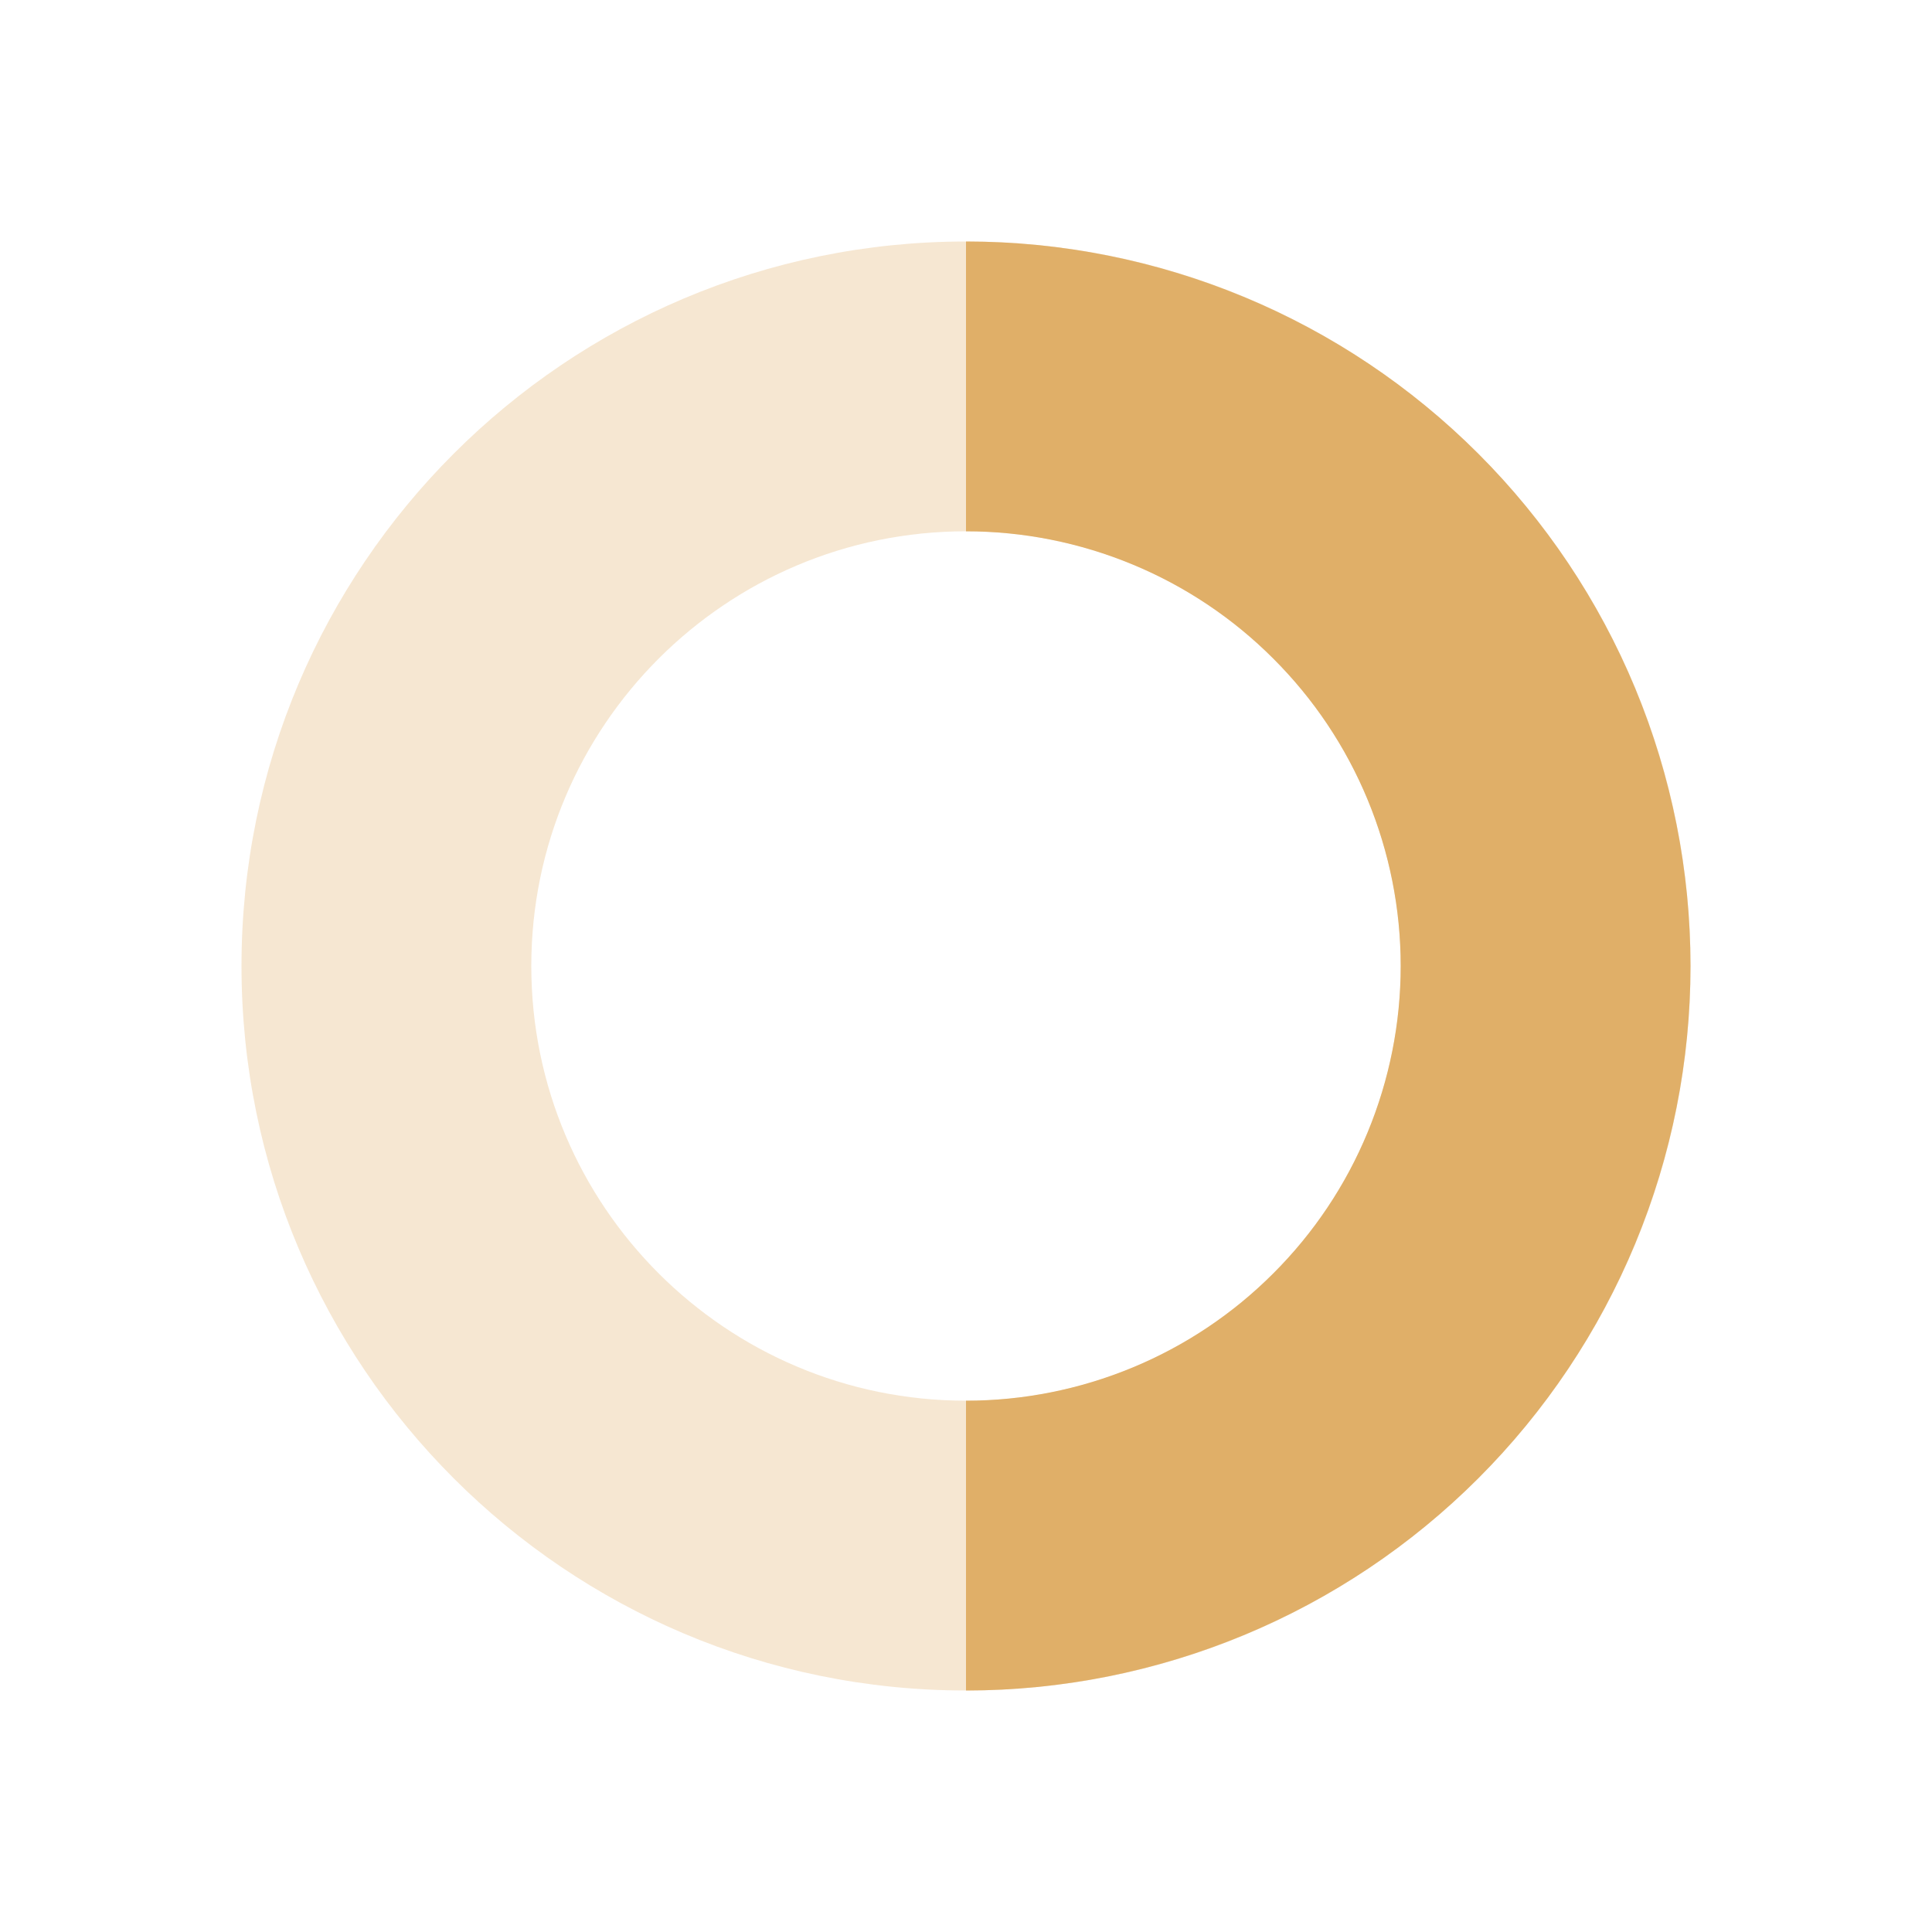
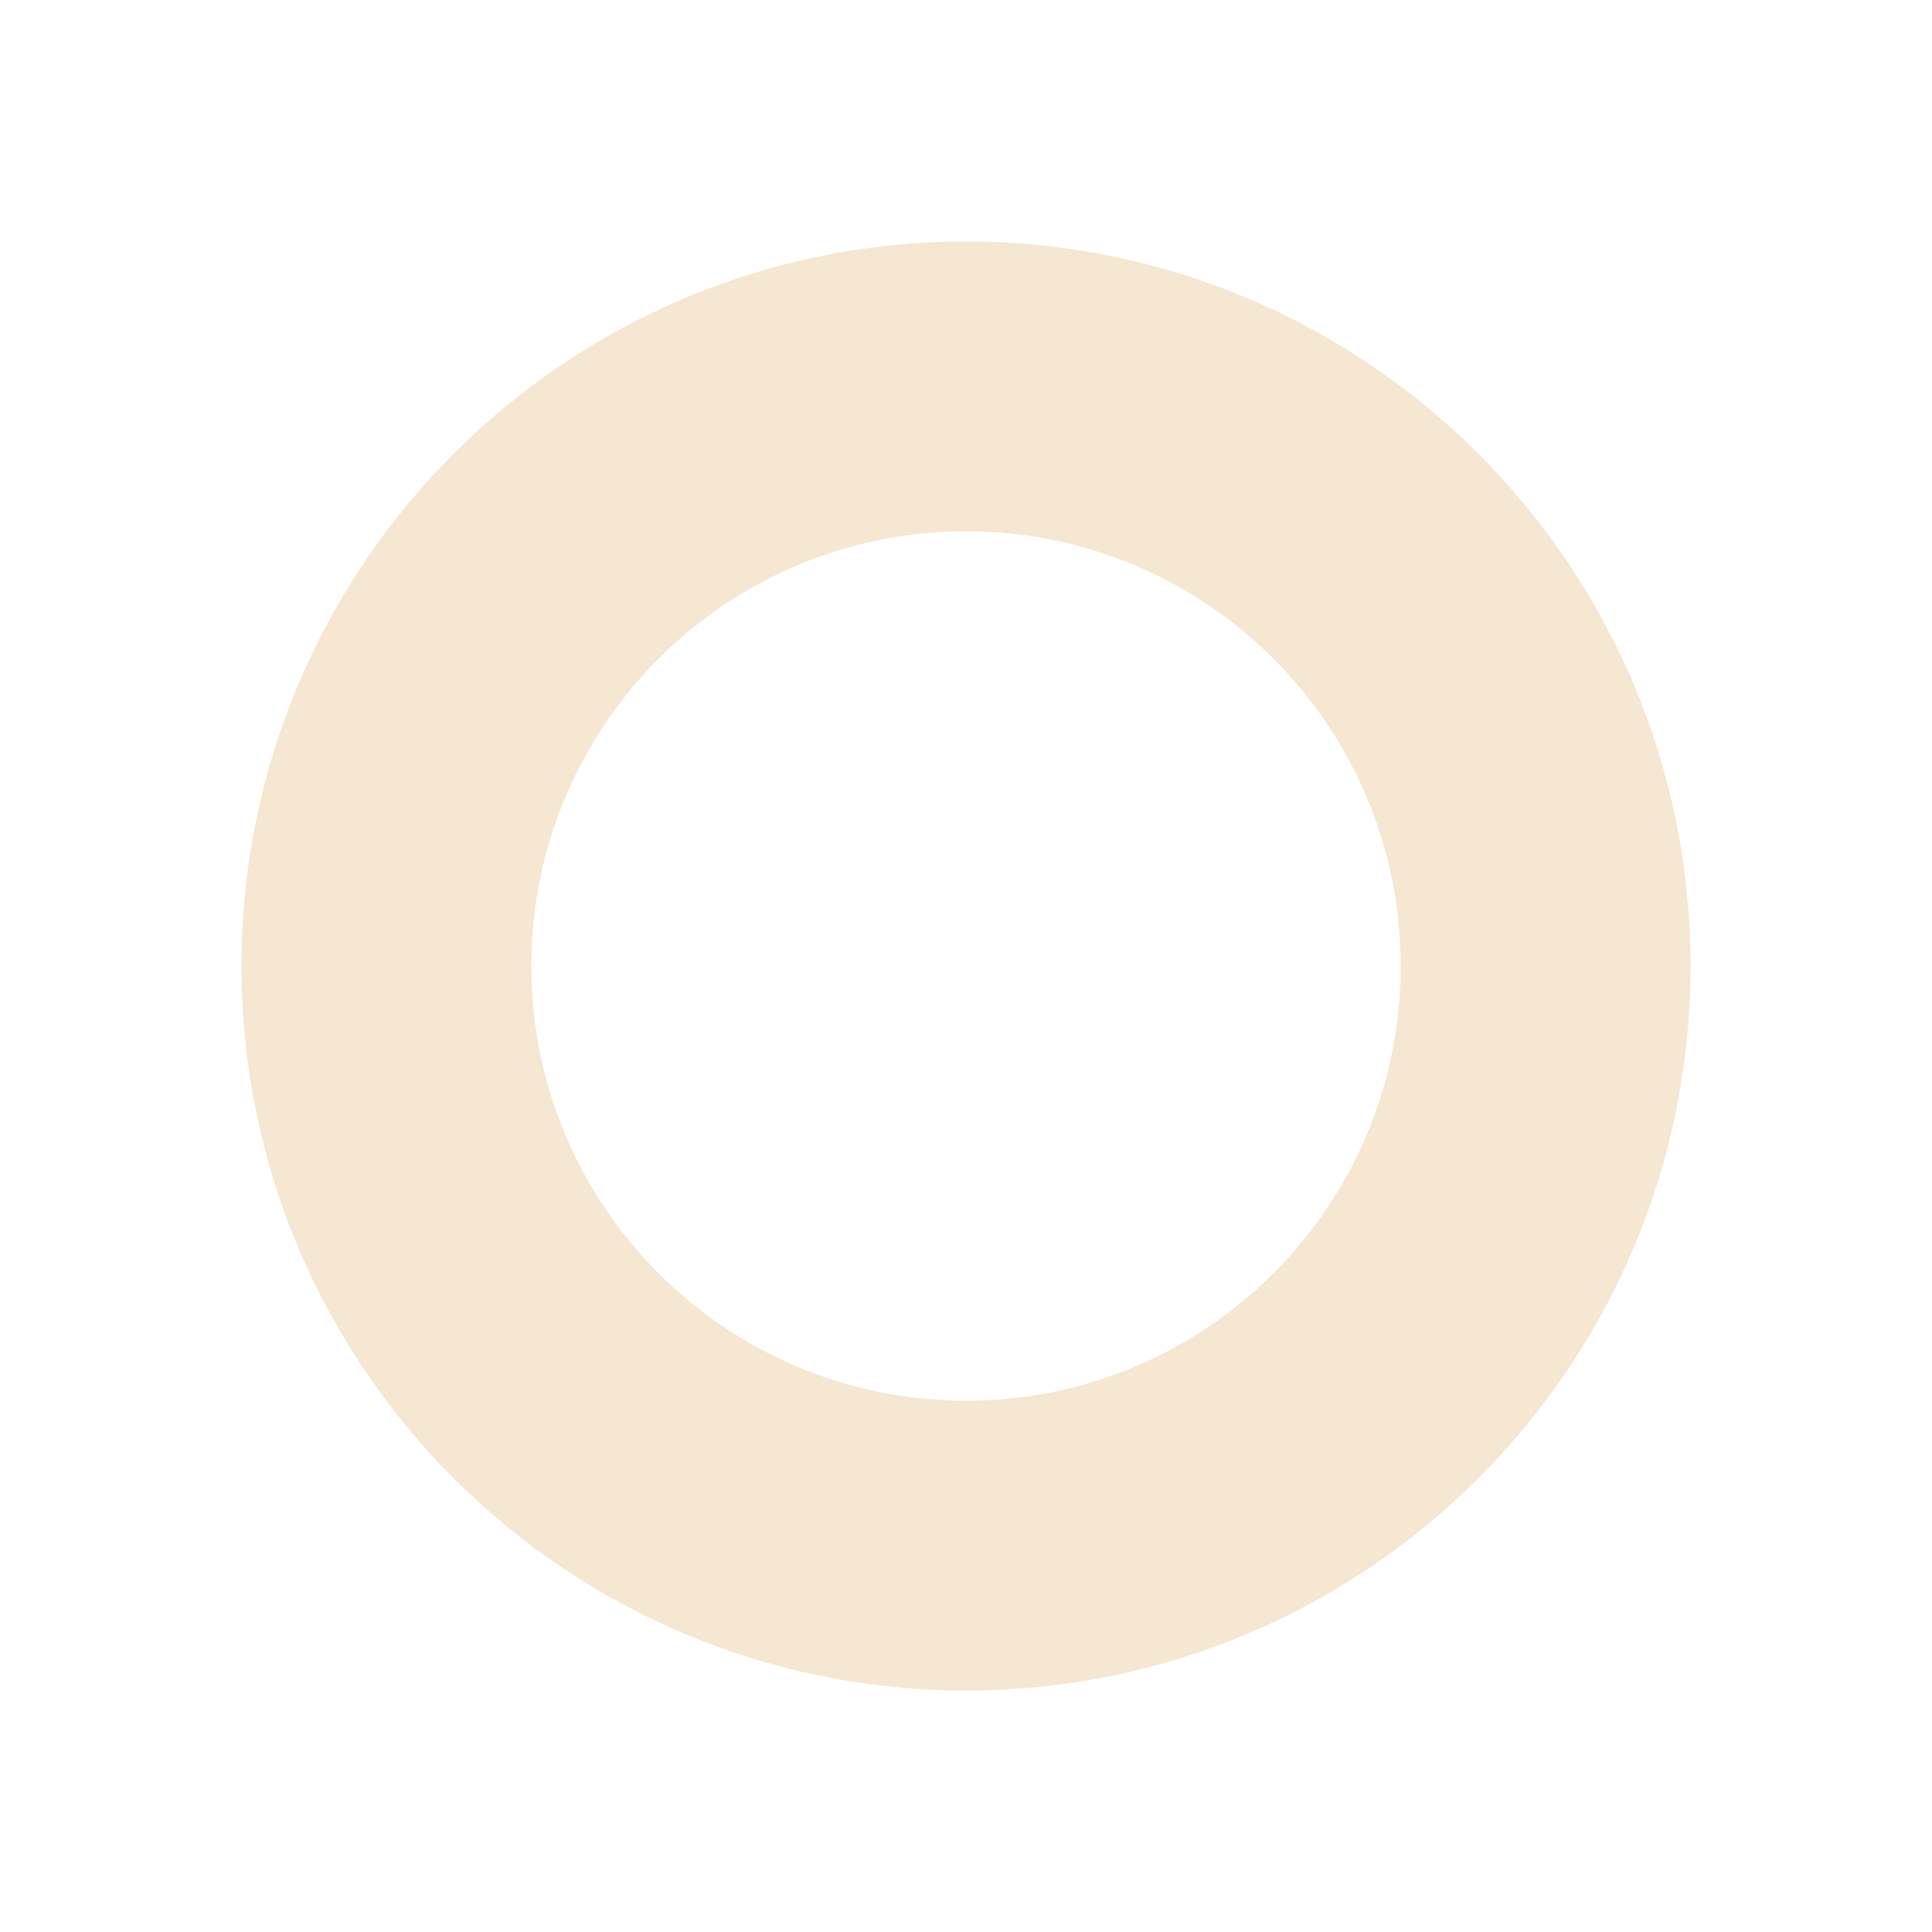
<svg xmlns="http://www.w3.org/2000/svg" width="24" height="24" viewBox="0 0 24 24" fill="none">
  <path opacity="0.3" d="M21 12C21 16.971 16.971 21 12 21C7.029 21 3 16.971 3 12C3 7.029 7.029 3 12 3C16.971 3 21 7.029 21 12ZM6.6 12C6.6 14.982 9.018 17.4 12 17.4C14.982 17.4 17.4 14.982 17.4 12C17.4 9.018 14.982 6.6 12 6.6C9.018 6.6 6.6 9.018 6.6 12Z" fill="#e0af68" />
-   <path d="M12 21C13.182 21 14.352 20.767 15.444 20.315C16.536 19.863 17.528 19.2 18.364 18.364C19.2 17.528 19.863 16.536 20.315 15.444C20.767 14.352 21 13.182 21 12C21 10.818 20.767 9.648 20.315 8.556C19.863 7.464 19.2 6.472 18.364 5.636C17.528 4.8 16.536 4.137 15.444 3.685C14.352 3.233 13.182 3 12 3L12 6.6C12.709 6.6 13.411 6.74 14.066 7.011C14.722 7.282 15.317 7.68 15.818 8.182C16.32 8.683 16.718 9.278 16.989 9.934C17.26 10.589 17.4 11.291 17.4 12C17.4 12.709 17.26 13.411 16.989 14.066C16.718 14.722 16.32 15.317 15.818 15.818C15.317 16.32 14.722 16.718 14.066 16.989C13.411 17.26 12.709 17.4 12 17.4L12 21Z" fill="#e0af68" />
</svg>